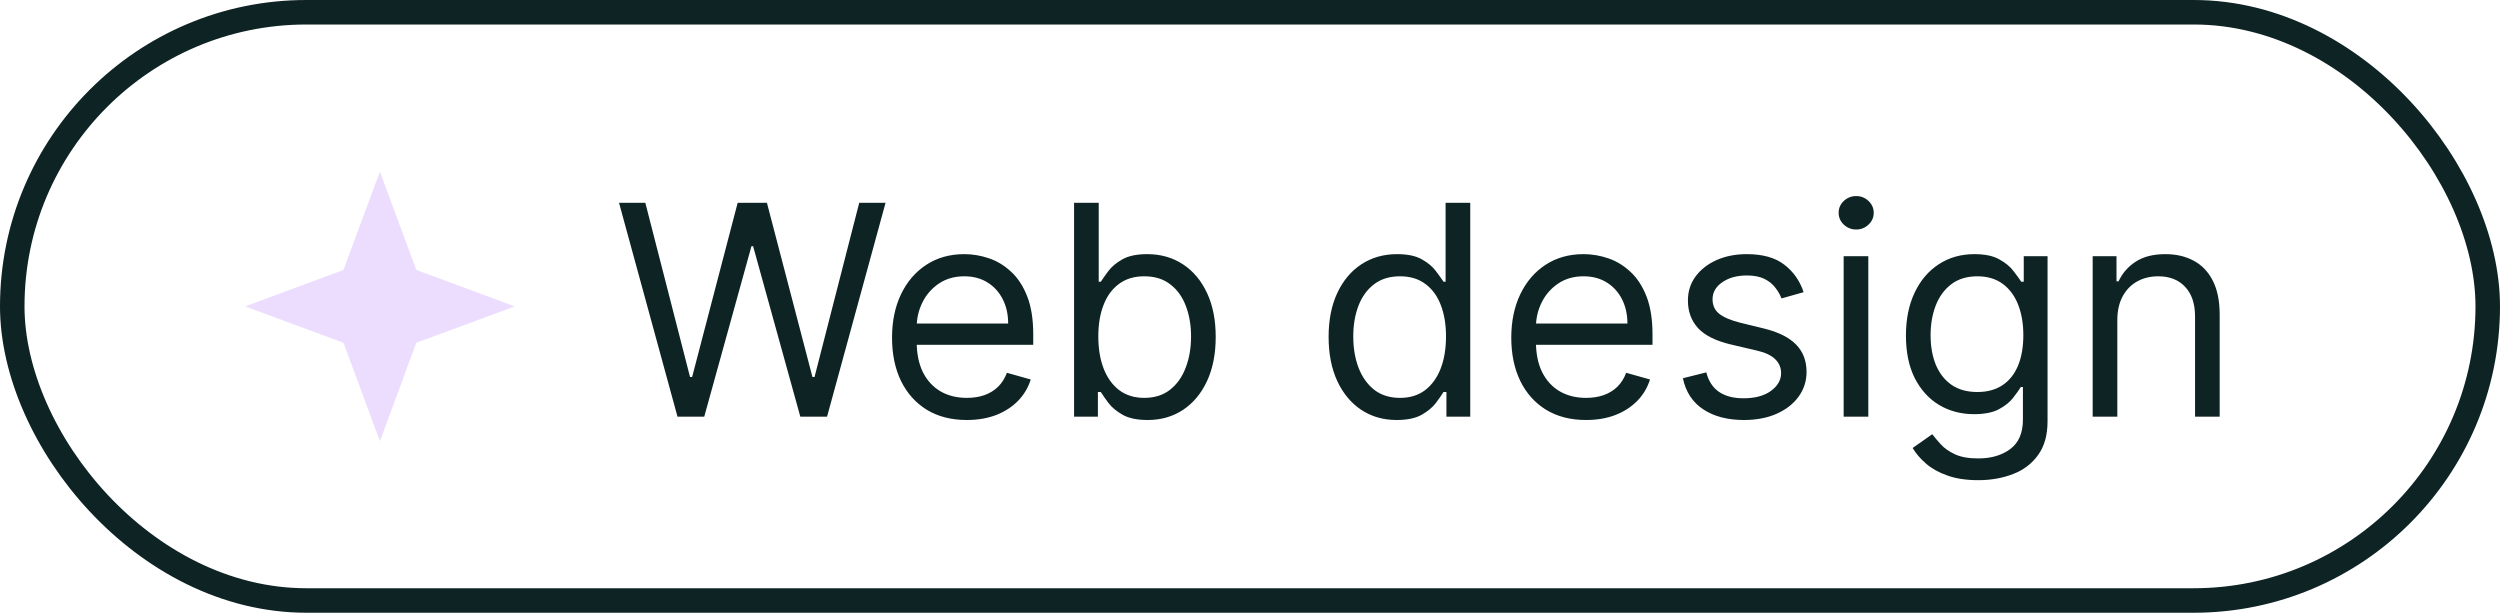
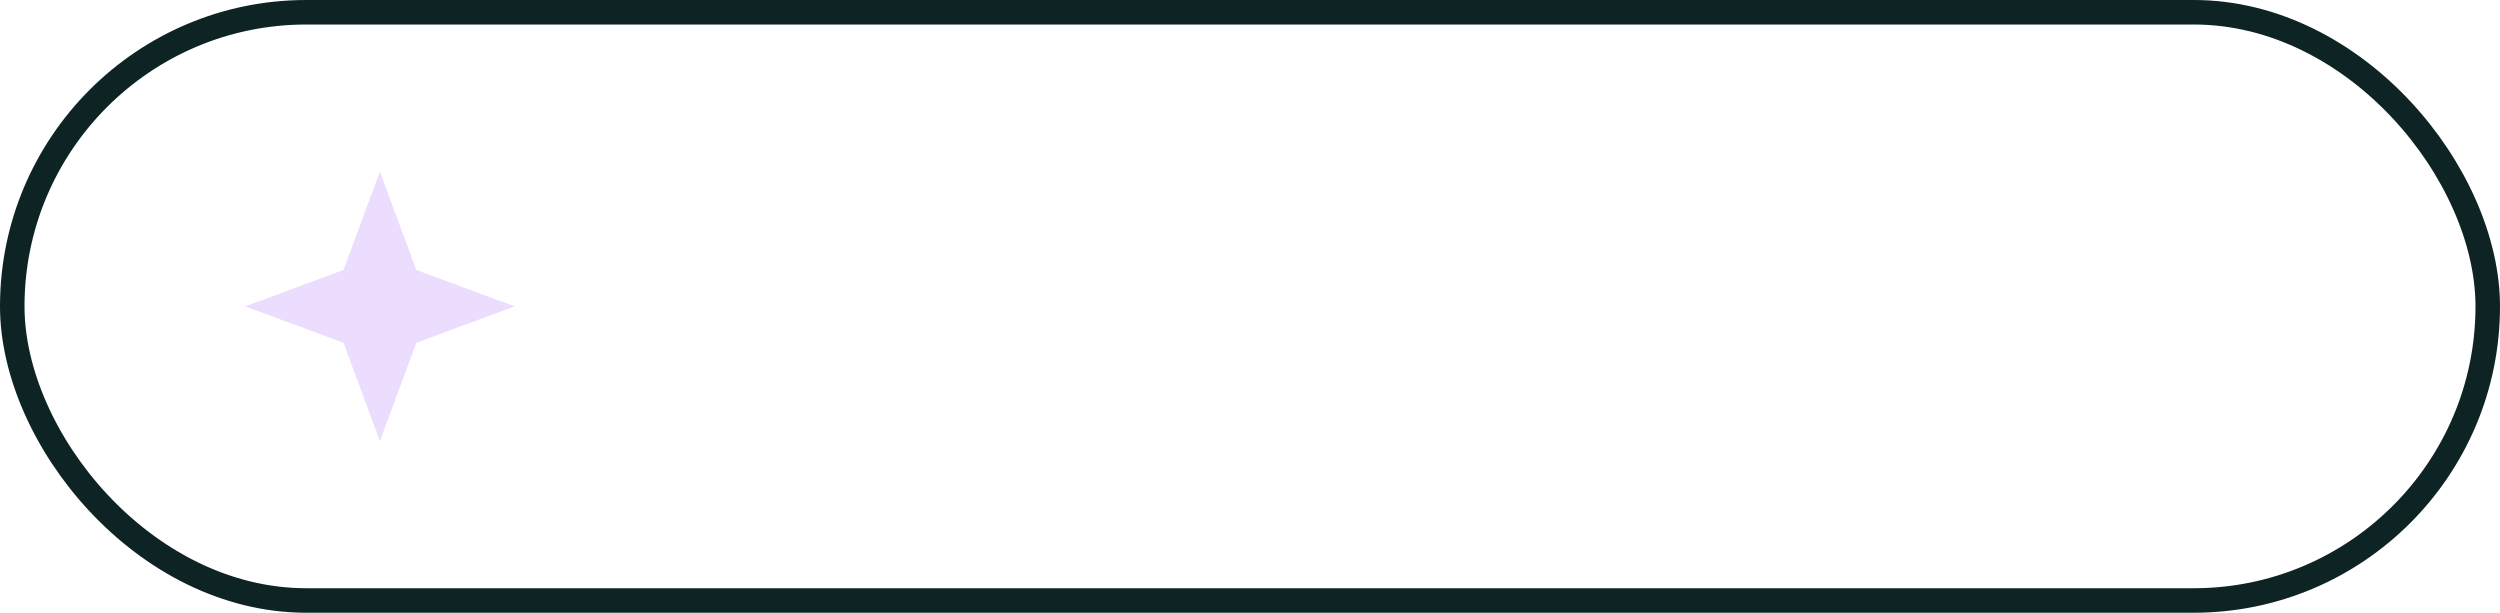
<svg xmlns="http://www.w3.org/2000/svg" width="102" height="25" viewBox="0 0 102 25" fill="none">
  <path d="M15.5 7L16.985 11.014L21 12.5L16.985 13.986L15.5 18L14.014 13.986L10 12.5L14.014 11.014L15.5 7Z" fill="#ECDDFE" />
-   <path d="M27.642 17L25.256 8.273H26.329L28.153 15.381H28.239L30.097 8.273H31.29L33.148 15.381H33.233L35.057 8.273H36.131L33.744 17H32.653L30.727 10.046H30.659L28.733 17H27.642ZM39.446 17.136C38.815 17.136 38.271 16.997 37.814 16.719C37.359 16.438 37.008 16.046 36.761 15.543C36.517 15.037 36.395 14.449 36.395 13.778C36.395 13.108 36.517 12.517 36.761 12.006C37.008 11.492 37.352 11.091 37.793 10.804C38.236 10.514 38.753 10.369 39.344 10.369C39.685 10.369 40.021 10.426 40.354 10.54C40.686 10.653 40.989 10.838 41.261 11.094C41.534 11.347 41.751 11.682 41.913 12.099C42.075 12.517 42.156 13.031 42.156 13.642V14.068H37.111V13.199H41.133C41.133 12.829 41.06 12.5 40.912 12.21C40.767 11.921 40.56 11.692 40.29 11.524C40.023 11.357 39.707 11.273 39.344 11.273C38.943 11.273 38.597 11.372 38.304 11.571C38.014 11.767 37.791 12.023 37.635 12.338C37.479 12.653 37.401 12.992 37.401 13.352V13.932C37.401 14.426 37.486 14.845 37.656 15.189C37.83 15.53 38.07 15.79 38.376 15.969C38.683 16.145 39.04 16.233 39.446 16.233C39.71 16.233 39.949 16.196 40.162 16.122C40.378 16.046 40.564 15.932 40.72 15.781C40.876 15.628 40.997 15.438 41.082 15.21L42.054 15.483C41.952 15.812 41.78 16.102 41.538 16.352C41.297 16.599 40.999 16.793 40.644 16.932C40.288 17.068 39.889 17.136 39.446 17.136ZM43.822 17V8.273H44.828V11.494H44.913C44.987 11.381 45.09 11.236 45.22 11.06C45.354 10.881 45.544 10.722 45.791 10.582C46.041 10.44 46.379 10.369 46.805 10.369C47.356 10.369 47.842 10.507 48.263 10.783C48.683 11.058 49.011 11.449 49.247 11.954C49.483 12.46 49.601 13.057 49.601 13.744C49.601 14.438 49.483 15.038 49.247 15.547C49.011 16.053 48.685 16.445 48.267 16.723C47.849 16.999 47.368 17.136 46.822 17.136C46.402 17.136 46.065 17.067 45.812 16.928C45.56 16.785 45.365 16.625 45.229 16.446C45.092 16.264 44.987 16.114 44.913 15.994H44.794V17H43.822ZM44.811 13.727C44.811 14.222 44.883 14.658 45.028 15.036C45.173 15.411 45.385 15.704 45.663 15.918C45.942 16.128 46.283 16.233 46.686 16.233C47.106 16.233 47.457 16.122 47.739 15.901C48.023 15.676 48.236 15.375 48.378 14.997C48.523 14.617 48.595 14.193 48.595 13.727C48.595 13.267 48.524 12.852 48.382 12.483C48.243 12.111 48.031 11.817 47.747 11.601C47.466 11.382 47.112 11.273 46.686 11.273C46.277 11.273 45.933 11.376 45.655 11.584C45.376 11.788 45.166 12.075 45.024 12.445C44.882 12.811 44.811 13.239 44.811 13.727ZM56.986 17.136C56.44 17.136 55.959 16.999 55.541 16.723C55.124 16.445 54.797 16.053 54.561 15.547C54.325 15.038 54.207 14.438 54.207 13.744C54.207 13.057 54.325 12.46 54.561 11.954C54.797 11.449 55.125 11.058 55.545 10.783C55.966 10.507 56.452 10.369 57.003 10.369C57.429 10.369 57.766 10.44 58.013 10.582C58.263 10.722 58.453 10.881 58.584 11.06C58.717 11.236 58.821 11.381 58.895 11.494H58.98V8.273H59.986V17H59.014V15.994H58.895C58.821 16.114 58.716 16.264 58.58 16.446C58.443 16.625 58.249 16.785 57.996 16.928C57.743 17.067 57.406 17.136 56.986 17.136ZM57.122 16.233C57.526 16.233 57.867 16.128 58.145 15.918C58.423 15.704 58.635 15.411 58.78 15.036C58.925 14.658 58.997 14.222 58.997 13.727C58.997 13.239 58.926 12.811 58.784 12.445C58.642 12.075 58.432 11.788 58.153 11.584C57.875 11.376 57.531 11.273 57.122 11.273C56.696 11.273 56.341 11.382 56.057 11.601C55.776 11.817 55.564 12.111 55.422 12.483C55.283 12.852 55.213 13.267 55.213 13.727C55.213 14.193 55.284 14.617 55.426 14.997C55.571 15.375 55.784 15.676 56.065 15.901C56.349 16.122 56.702 16.233 57.122 16.233ZM64.712 17.136C64.081 17.136 63.537 16.997 63.08 16.719C62.625 16.438 62.274 16.046 62.027 15.543C61.783 15.037 61.66 14.449 61.66 13.778C61.66 13.108 61.783 12.517 62.027 12.006C62.274 11.492 62.618 11.091 63.058 10.804C63.501 10.514 64.019 10.369 64.609 10.369C64.95 10.369 65.287 10.426 65.619 10.54C65.952 10.653 66.254 10.838 66.527 11.094C66.8 11.347 67.017 11.682 67.179 12.099C67.341 12.517 67.422 13.031 67.422 13.642V14.068H62.376V13.199H66.399C66.399 12.829 66.325 12.5 66.178 12.21C66.033 11.921 65.825 11.692 65.555 11.524C65.288 11.357 64.973 11.273 64.609 11.273C64.209 11.273 63.862 11.372 63.57 11.571C63.28 11.767 63.057 12.023 62.901 12.338C62.744 12.653 62.666 12.992 62.666 13.352V13.932C62.666 14.426 62.751 14.845 62.922 15.189C63.095 15.53 63.335 15.79 63.642 15.969C63.949 16.145 64.305 16.233 64.712 16.233C64.976 16.233 65.215 16.196 65.428 16.122C65.644 16.046 65.829 15.932 65.986 15.781C66.142 15.628 66.263 15.438 66.348 15.21L67.32 15.483C67.217 15.812 67.046 16.102 66.804 16.352C66.562 16.599 66.264 16.793 65.909 16.932C65.554 17.068 65.155 17.136 64.712 17.136ZM73.588 11.921L72.685 12.176C72.628 12.026 72.544 11.879 72.433 11.737C72.325 11.592 72.178 11.473 71.99 11.379C71.803 11.286 71.562 11.239 71.27 11.239C70.869 11.239 70.535 11.331 70.269 11.516C70.004 11.697 69.872 11.929 69.872 12.21C69.872 12.46 69.963 12.658 70.145 12.803C70.327 12.947 70.611 13.068 70.997 13.165L71.969 13.403C72.554 13.546 72.99 13.763 73.277 14.055C73.564 14.345 73.707 14.719 73.707 15.176C73.707 15.551 73.599 15.886 73.383 16.182C73.171 16.477 72.872 16.71 72.489 16.881C72.105 17.051 71.659 17.136 71.151 17.136C70.483 17.136 69.93 16.991 69.493 16.702C69.055 16.412 68.778 15.989 68.662 15.432L69.617 15.193C69.707 15.546 69.879 15.81 70.132 15.986C70.388 16.162 70.722 16.25 71.133 16.25C71.602 16.25 71.974 16.151 72.25 15.952C72.528 15.75 72.668 15.508 72.668 15.227C72.668 15 72.588 14.81 72.429 14.656C72.27 14.5 72.026 14.383 71.696 14.307L70.605 14.051C70.006 13.909 69.565 13.689 69.284 13.391C69.006 13.089 68.867 12.713 68.867 12.261C68.867 11.892 68.97 11.565 69.178 11.281C69.388 10.997 69.673 10.774 70.034 10.612C70.398 10.45 70.81 10.369 71.27 10.369C71.918 10.369 72.426 10.511 72.796 10.796C73.168 11.079 73.432 11.454 73.588 11.921ZM75.221 17V10.454H76.227V17H75.221ZM75.733 9.364C75.537 9.364 75.368 9.297 75.225 9.163C75.086 9.03 75.017 8.869 75.017 8.682C75.017 8.494 75.086 8.334 75.225 8.2C75.368 8.067 75.537 8 75.733 8C75.929 8 76.096 8.067 76.235 8.2C76.377 8.334 76.448 8.494 76.448 8.682C76.448 8.869 76.377 9.03 76.235 9.163C76.096 9.297 75.929 9.364 75.733 9.364ZM80.711 19.591C80.225 19.591 79.808 19.528 79.458 19.403C79.109 19.281 78.817 19.119 78.585 18.918C78.354 18.719 78.171 18.506 78.035 18.278L78.836 17.716C78.927 17.835 79.042 17.972 79.181 18.125C79.32 18.281 79.511 18.416 79.752 18.53C79.996 18.646 80.316 18.704 80.711 18.704C81.239 18.704 81.675 18.577 82.019 18.321C82.363 18.065 82.535 17.665 82.535 17.119V15.79H82.45C82.376 15.909 82.271 16.057 82.134 16.233C82.001 16.406 81.808 16.561 81.555 16.697C81.305 16.831 80.967 16.898 80.54 16.898C80.012 16.898 79.538 16.773 79.117 16.523C78.7 16.273 78.369 15.909 78.124 15.432C77.883 14.954 77.762 14.375 77.762 13.693C77.762 13.023 77.88 12.439 78.116 11.942C78.352 11.442 78.68 11.055 79.1 10.783C79.521 10.507 80.006 10.369 80.558 10.369C80.984 10.369 81.322 10.44 81.572 10.582C81.825 10.722 82.018 10.881 82.151 11.06C82.288 11.236 82.393 11.381 82.467 11.494H82.569V10.454H83.54V17.188C83.54 17.75 83.413 18.207 83.157 18.56C82.904 18.915 82.563 19.175 82.134 19.34C81.708 19.507 81.234 19.591 80.711 19.591ZM80.677 15.994C81.08 15.994 81.421 15.902 81.7 15.717C81.978 15.533 82.19 15.267 82.335 14.921C82.479 14.574 82.552 14.159 82.552 13.676C82.552 13.204 82.481 12.788 82.339 12.428C82.197 12.067 81.987 11.784 81.708 11.579C81.43 11.375 81.086 11.273 80.677 11.273C80.251 11.273 79.896 11.381 79.612 11.597C79.33 11.812 79.119 12.102 78.977 12.466C78.837 12.829 78.768 13.233 78.768 13.676C78.768 14.131 78.839 14.533 78.981 14.882C79.126 15.229 79.339 15.501 79.62 15.7C79.904 15.896 80.256 15.994 80.677 15.994ZM86.387 13.062V17H85.381V10.454H86.353V11.477H86.438C86.592 11.145 86.825 10.878 87.137 10.676C87.45 10.472 87.853 10.369 88.347 10.369C88.79 10.369 89.178 10.46 89.511 10.642C89.843 10.821 90.102 11.094 90.286 11.46C90.471 11.824 90.563 12.284 90.563 12.841V17H89.558V12.909C89.558 12.395 89.424 11.994 89.157 11.707C88.89 11.418 88.523 11.273 88.058 11.273C87.737 11.273 87.45 11.342 87.197 11.482C86.947 11.621 86.749 11.824 86.604 12.091C86.46 12.358 86.387 12.682 86.387 13.062Z" fill="#0E2324" />
  <rect x="0.5" y="0.5" width="101" height="24" rx="12" stroke="#0E2324" />
</svg>